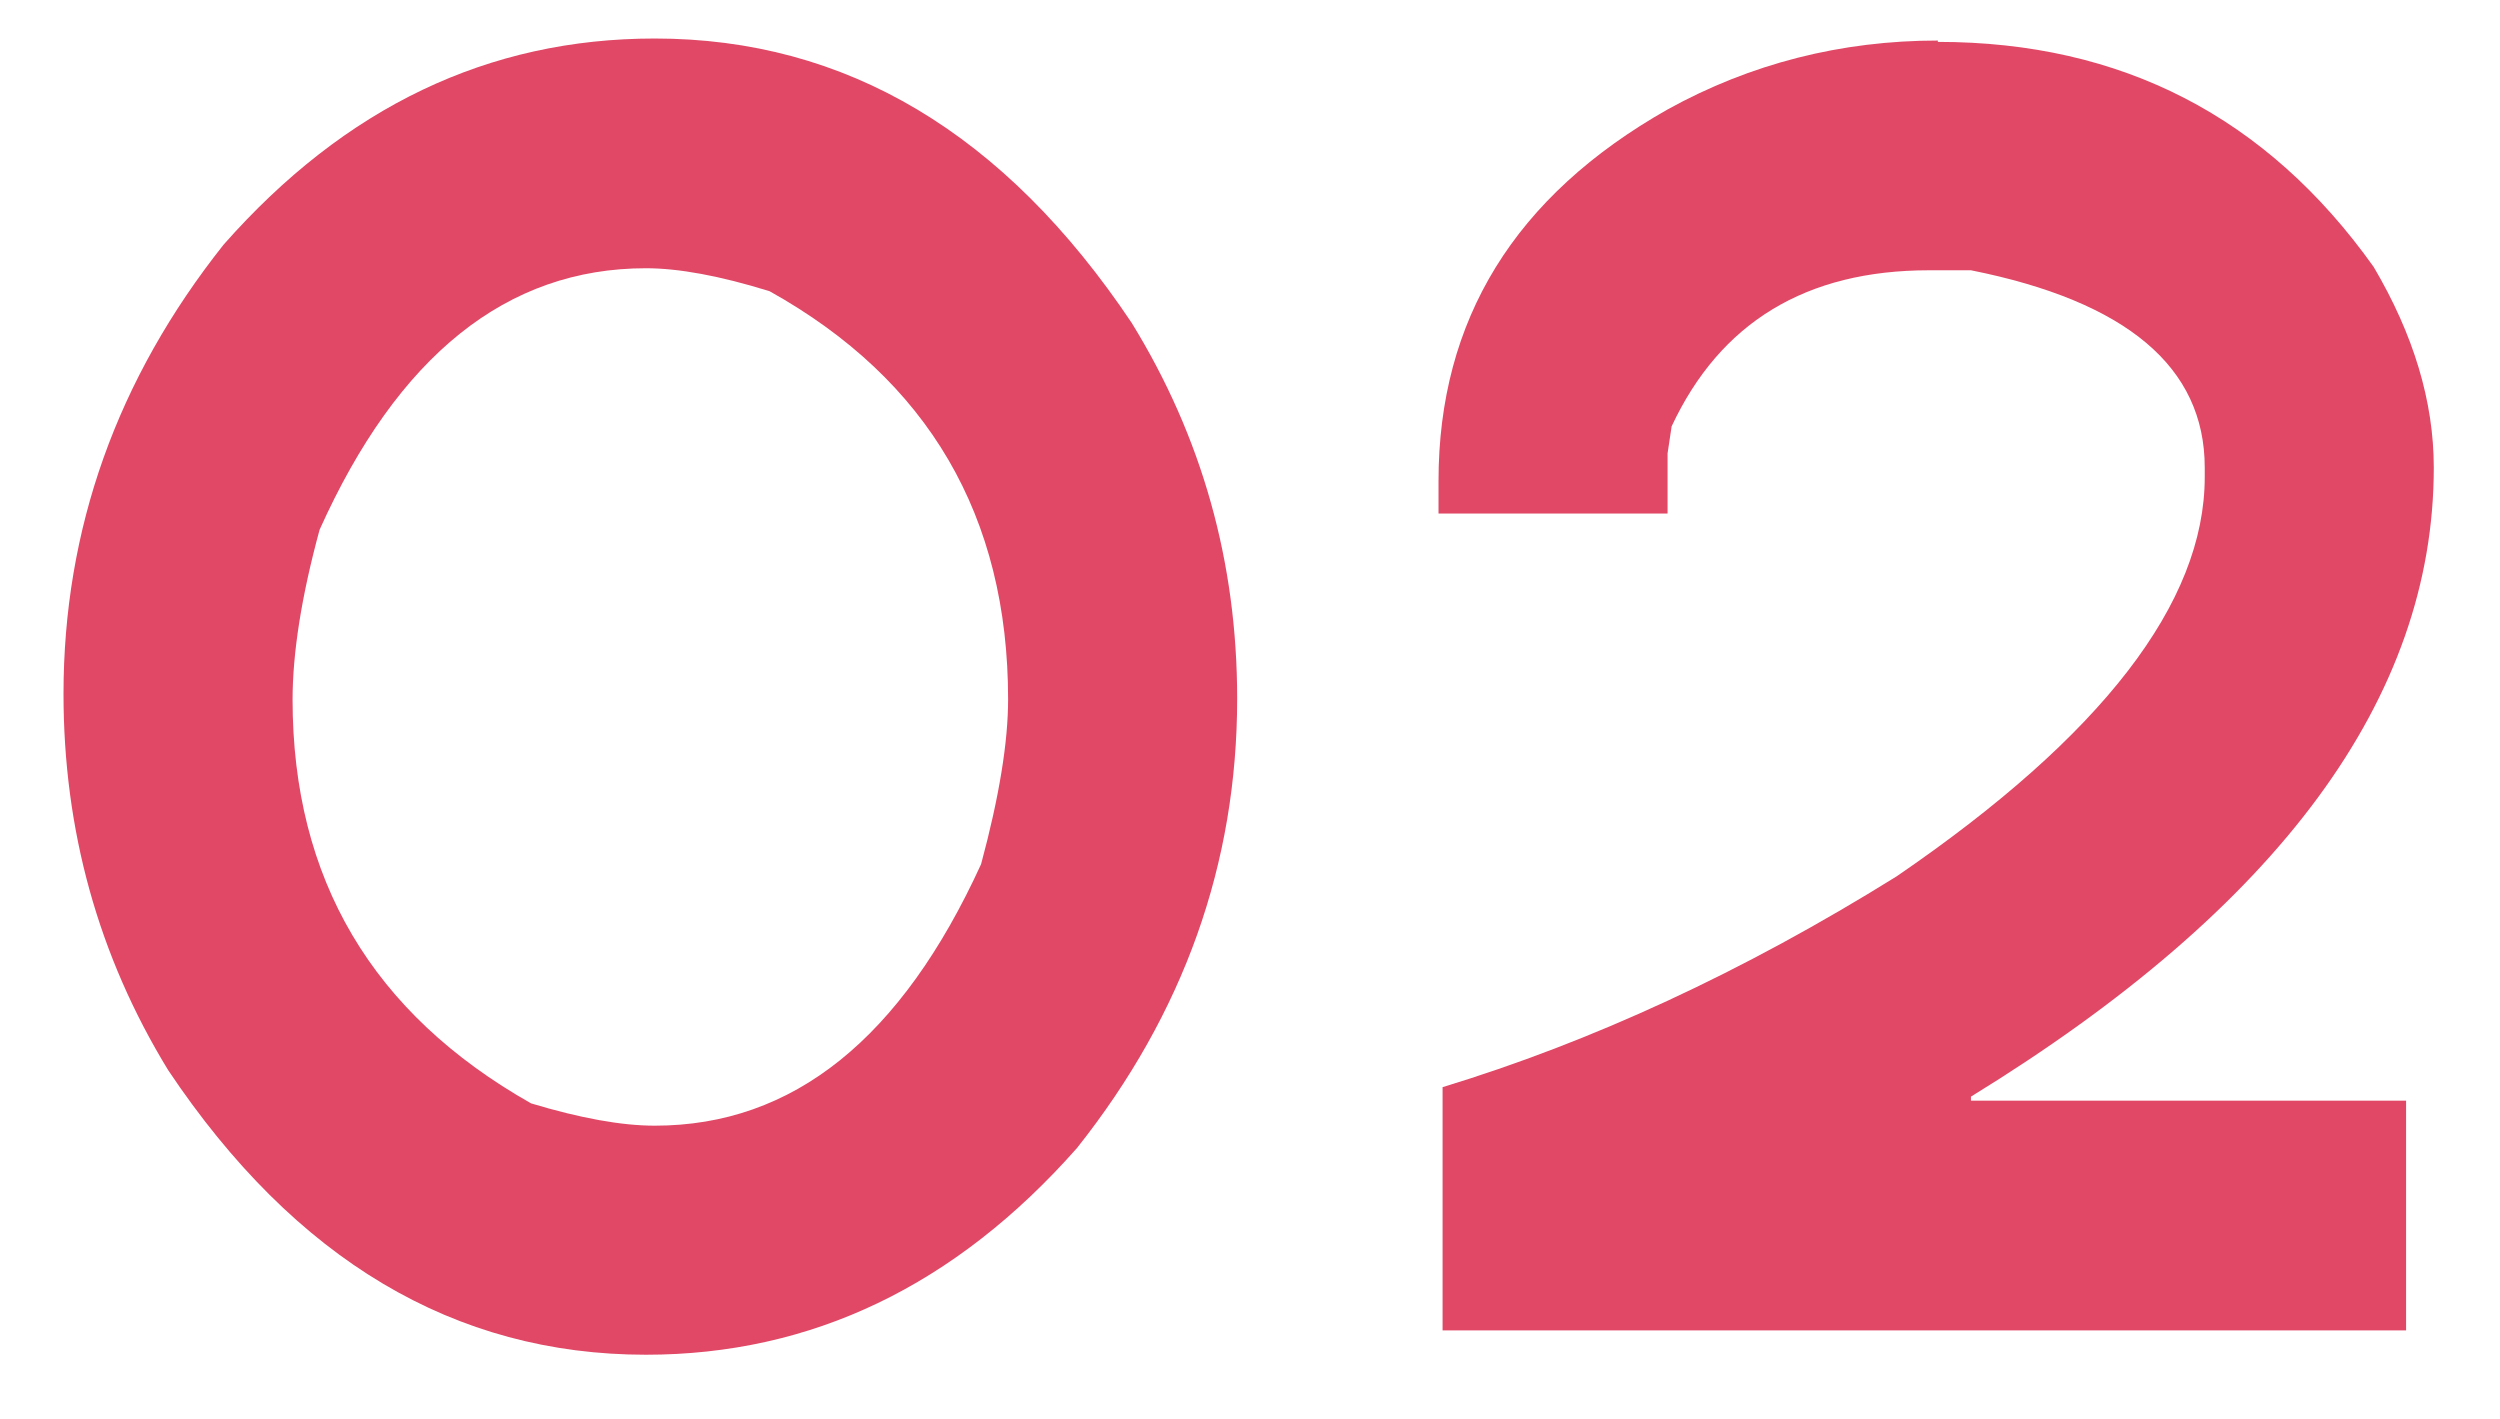
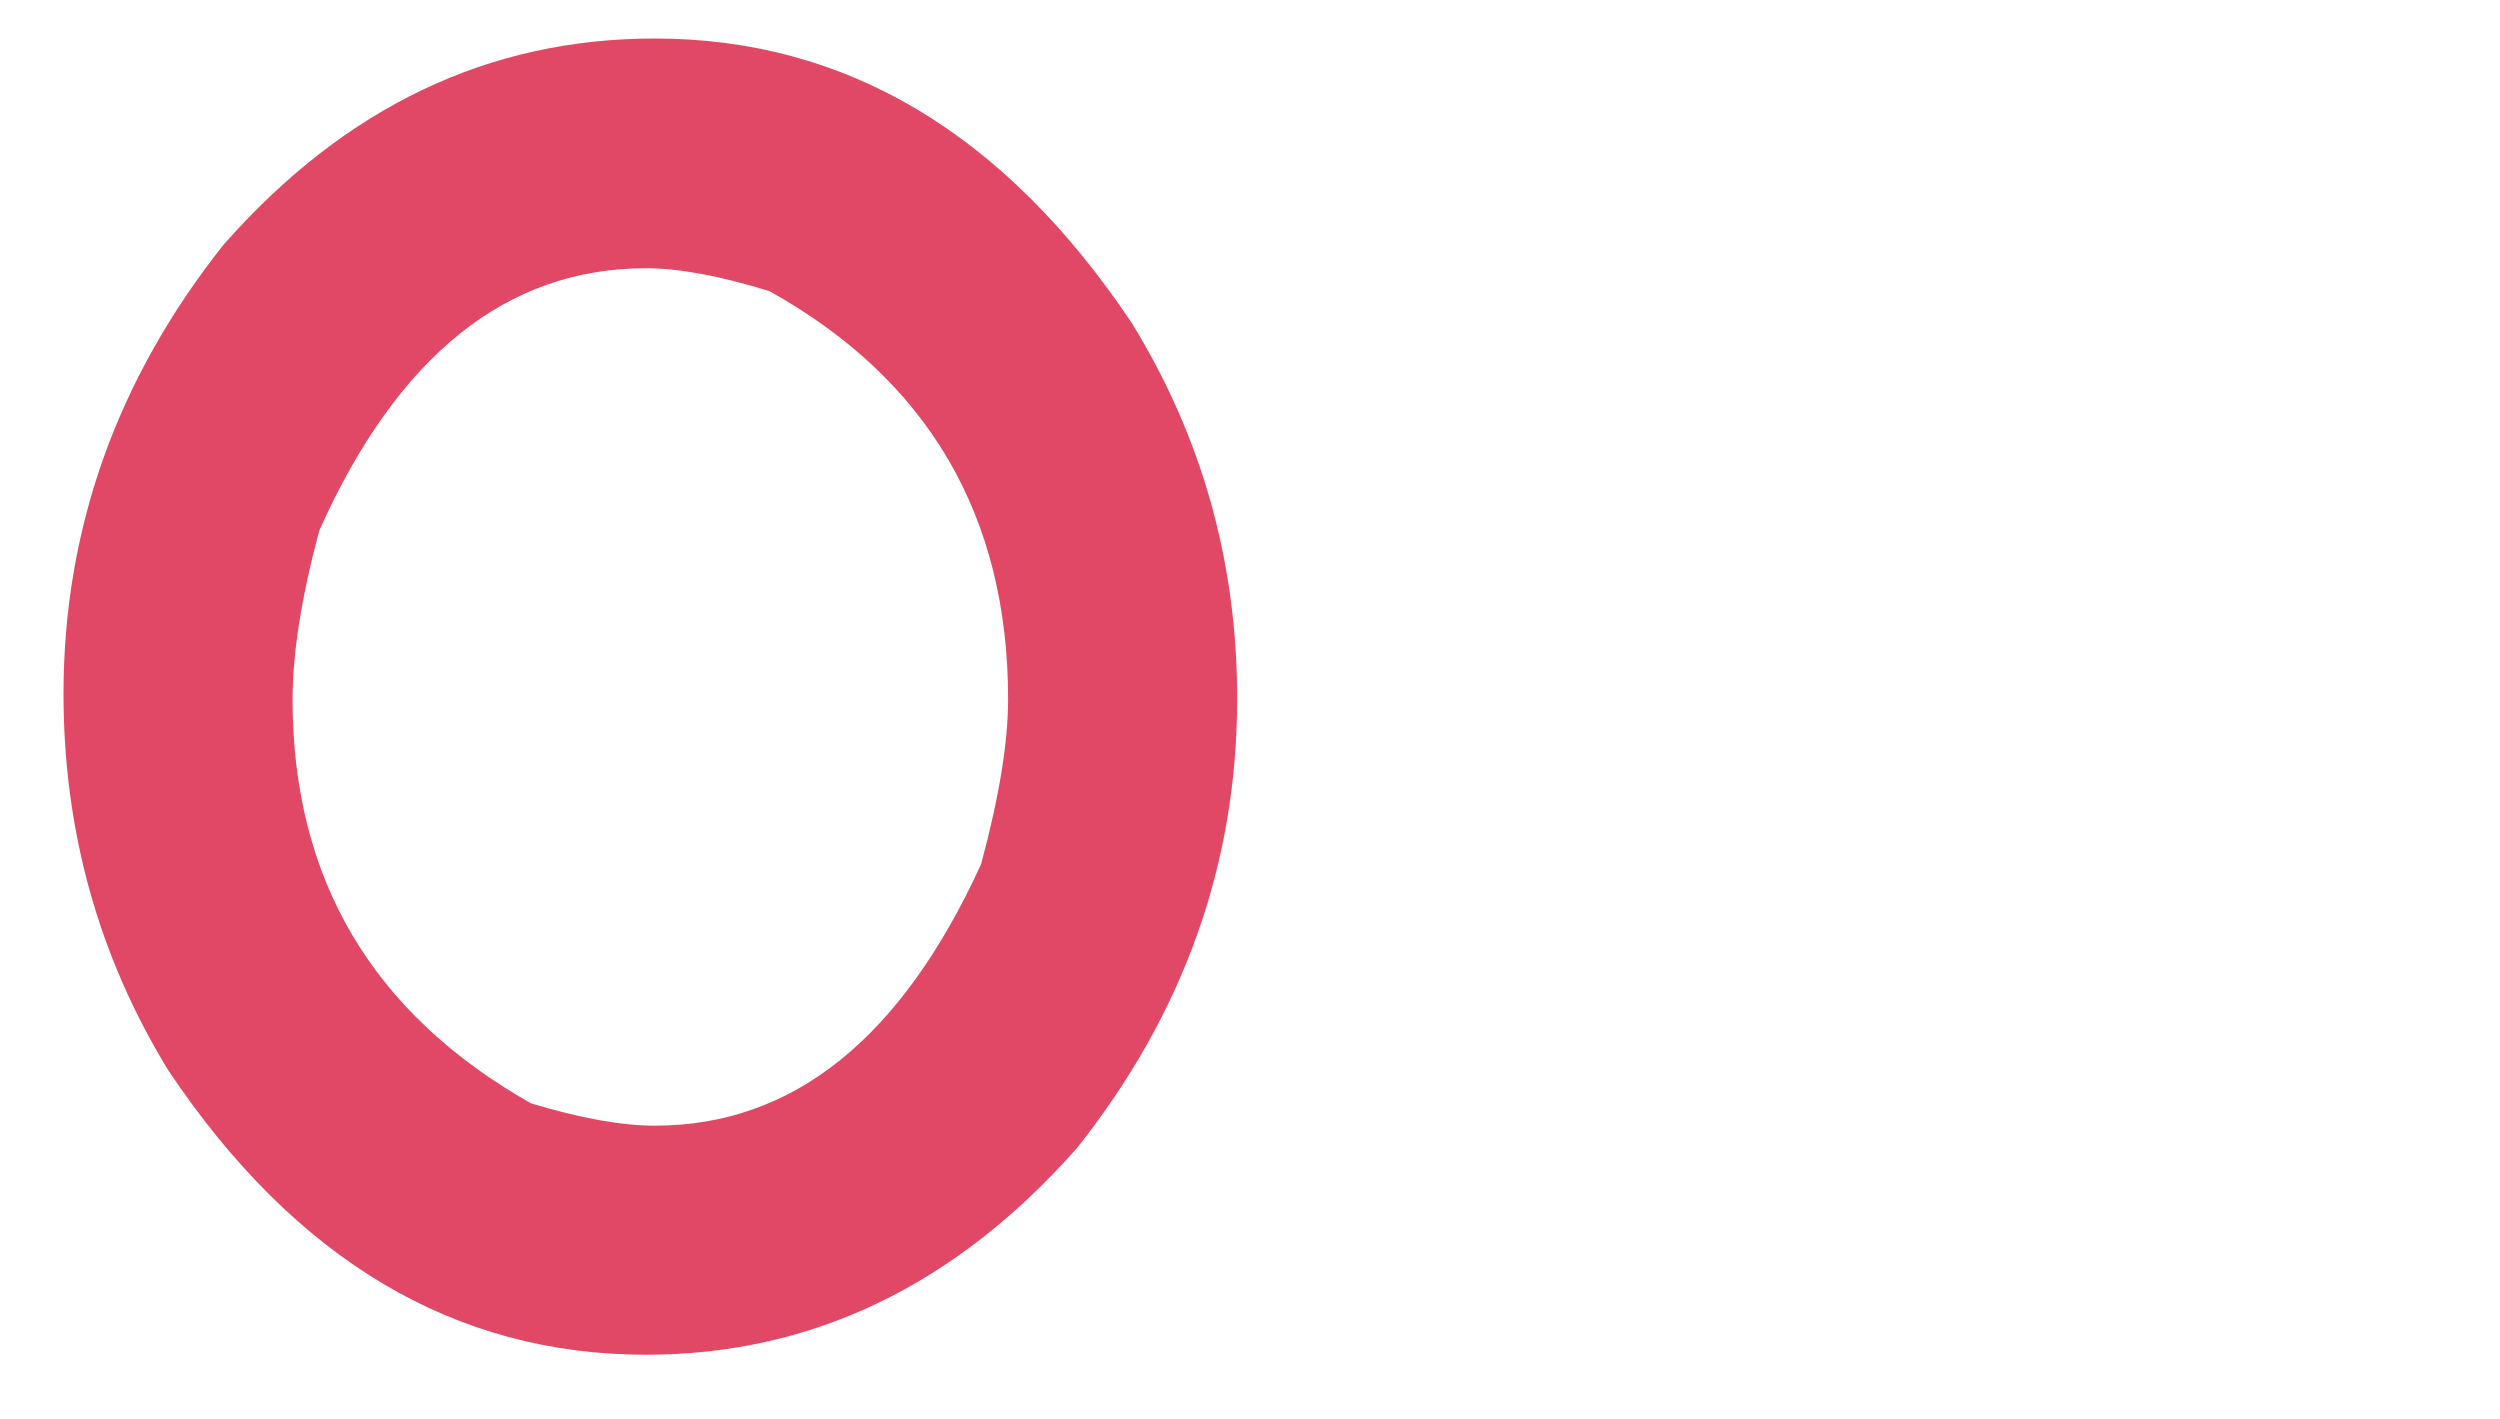
<svg xmlns="http://www.w3.org/2000/svg" id="_レイヤー_2" viewBox="0 0 37 21">
  <defs>
    <style>.cls-1{fill:none;}.cls-1,.cls-2{stroke-width:0px;}.cls-2{fill:#e04866;}</style>
  </defs>
  <path class="cls-2" d="m9.69.57c2.83,0,5.18,1.4,7.06,4.21,1.04,1.69,1.56,3.54,1.56,5.56,0,2.44-.79,4.66-2.37,6.65-1.8,2.04-3.93,3.06-6.38,3.06-2.83,0-5.19-1.4-7.07-4.21-1.04-1.7-1.55-3.56-1.55-5.57,0-2.44.79-4.66,2.37-6.65C5.11,1.58,7.23.57,9.69.57Zm-5.36,9.78c0,2.66,1.18,4.65,3.53,5.98.73.22,1.34.33,1.83.33,2.05,0,3.65-1.29,4.83-3.87.27-1,.4-1.81.4-2.44,0-2.71-1.18-4.73-3.53-6.04-.74-.23-1.35-.34-1.83-.34-2.06,0-3.67,1.29-4.83,3.87-.27.99-.4,1.83-.4,2.52Z" />
-   <path class="cls-2" d="m28.68.62c2.72,0,4.87,1.11,6.45,3.33.59,1,.89,1.99.89,2.97,0,3.41-2.29,6.51-6.85,9.31v.06h6.44v3.4h-14.26v-3.6c2.2-.67,4.44-1.7,6.72-3.12,3.04-2.08,4.56-4.05,4.56-5.91v-.14c0-1.49-1.16-2.46-3.46-2.92h-.62c-1.82,0-3.09.77-3.81,2.31l-.06.4v.89h-3.39v-.48c0-2.39,1.13-4.22,3.39-5.5,1.23-.68,2.57-1.02,4-1.02Z" />
  <rect id="_スライス_" class="cls-1" width="37" height="21" />
</svg>